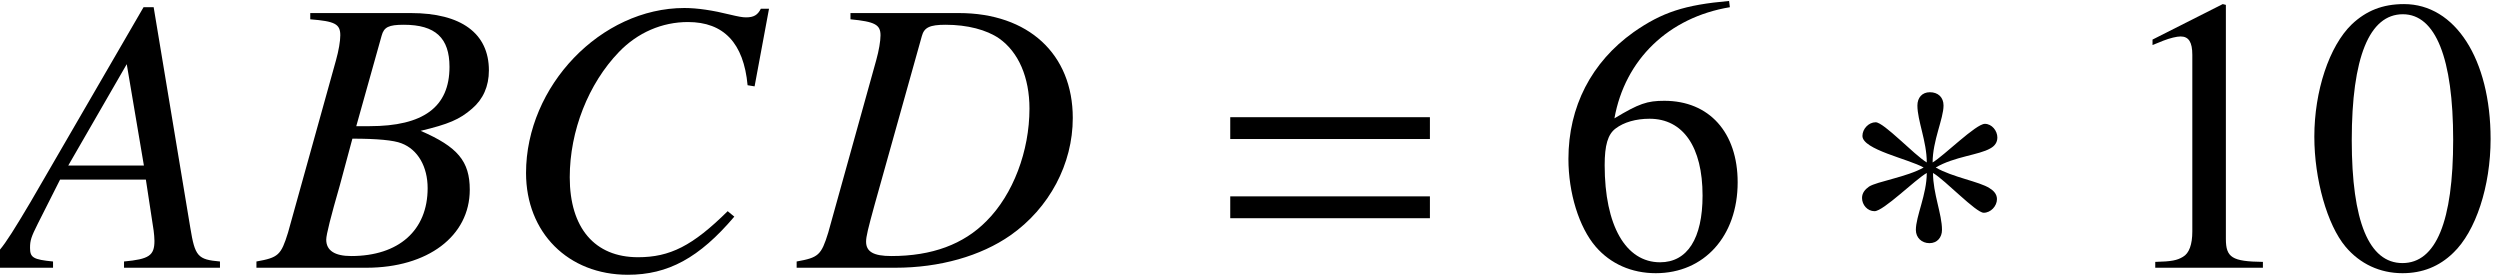
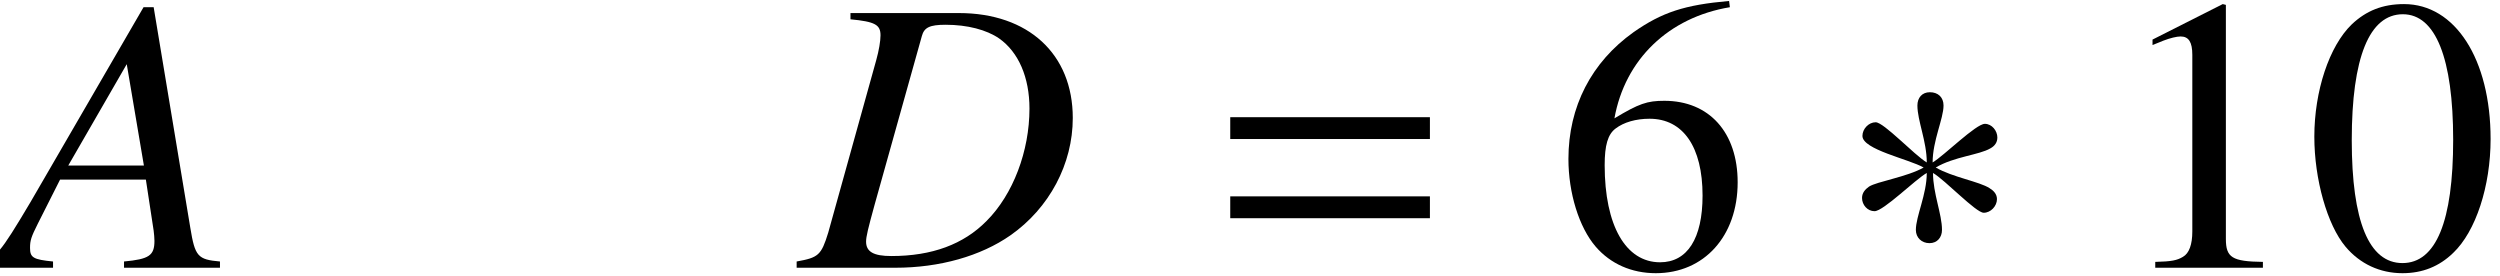
<svg xmlns="http://www.w3.org/2000/svg" xmlns:xlink="http://www.w3.org/1999/xlink" version="1.1" width="69.667pt" height="7.678pt" viewBox="71.553 61.281 69.667 7.678">
  <defs>
    <path id="g4-3" d="M4.445-3.63C4.445-3.815 4.293-4.01 4.097-4.01C3.847-4.01 2.956-3.119 2.641-2.934C2.641-3.543 2.945-4.152 2.945-4.521C2.945-4.749 2.793-4.891 2.565-4.891C2.348-4.891 2.217-4.739 2.217-4.521C2.217-4.097 2.478-3.521 2.478-2.934C2.13-3.141 1.282-4.054 1.054-4.054C.859-4.054 .685-3.869 .685-3.673C.685-3.293 1.967-3.032 2.391-2.793C1.935-2.532 1.087-2.402 .869-2.261C.761-2.185 .674-2.087 .674-1.945C.674-1.75 .826-1.576 1.022-1.576C1.272-1.576 2.152-2.456 2.478-2.641C2.478-2.043 2.174-1.435 2.174-1.054C2.174-.837 2.337-.685 2.554-.685S2.902-.848 2.902-1.054C2.902-1.5 2.652-2.065 2.652-2.641C2.989-2.445 3.847-1.532 4.065-1.532C4.26-1.532 4.434-1.717 4.434-1.913C4.434-2.054 4.336-2.152 4.228-2.217C3.945-2.402 3.195-2.521 2.728-2.793C3.239-3.097 3.934-3.141 4.25-3.326C4.369-3.391 4.445-3.489 4.445-3.63Z" />
    <path id="g11-48" d="M5.173-3.587C5.173-5.815 4.184-7.347 2.761-7.347C2.163-7.347 1.706-7.162 1.304-6.782C.674-6.173 .261-4.923 .261-3.652C.261-2.467 .619-1.196 1.13-.587C1.532-.109 2.087 .152 2.717 .152C3.271 .152 3.739-.033 4.13-.413C4.76-1.011 5.173-2.271 5.173-3.587ZM4.13-3.565C4.13-1.293 3.652-.13 2.717-.13S1.304-1.293 1.304-3.554C1.304-5.858 1.793-7.064 2.728-7.064C3.641-7.064 4.13-5.836 4.13-3.565Z" />
    <path id="g11-49" d="M4.282 0V-.163C3.424-.174 3.25-.283 3.25-.804V-7.325L3.163-7.347L1.206-6.358V-6.206C1.337-6.26 1.456-6.304 1.5-6.325C1.695-6.401 1.88-6.445 1.989-6.445C2.217-6.445 2.315-6.282 2.315-5.934V-1.011C2.315-.652 2.228-.402 2.054-.304C1.891-.206 1.739-.174 1.282-.163V0H4.282Z" />
    <path id="g11-54" d="M5.086-2.38C5.086-3.771 4.293-4.652 3.043-4.652C2.565-4.652 2.337-4.576 1.652-4.163C1.945-5.804 3.163-6.977 4.869-7.26L4.847-7.434C3.608-7.325 2.978-7.119 2.185-6.564C1.011-5.728 .37-4.489 .37-3.032C.37-2.087 .663-1.13 1.13-.587C1.543-.109 2.13 .152 2.804 .152C4.152 .152 5.086-.88 5.086-2.38ZM4.108-2.011C4.108-.815 3.684-.152 2.924-.152C1.967-.152 1.38-1.174 1.38-2.858C1.38-3.413 1.467-3.717 1.685-3.88C1.913-4.054 2.25-4.152 2.63-4.152C3.565-4.152 4.108-3.369 4.108-2.011Z" />
    <path id="g7-22" d="M6.13 0V-.174C5.51-.228 5.434-.315 5.304-1.109L4.282-7.26H4L.848-1.826C-.011-.38-.12-.261-.554-.174V0H1.478V-.174C.924-.228 .837-.283 .837-.554C.837-.761 .869-.859 1.054-1.228L1.674-2.456H4.065L4.282-1.032C4.293-.935 4.304-.837 4.304-.75C4.304-.337 4.152-.239 3.456-.174V0H6.13ZM4.01-2.848H1.902L3.532-5.673L4.01-2.848Z" />
-     <path id="g7-23" d="M5.858-2.174C5.858-2.967 5.521-3.369 4.489-3.815C5.26-4 5.575-4.13 5.923-4.434C6.228-4.695 6.391-5.054 6.391-5.499C6.391-6.532 5.619-7.097 4.217-7.097H1.413V-6.923C2.098-6.869 2.25-6.793 2.25-6.478C2.25-6.315 2.206-6.054 2.13-5.782L.793-.978C.598-.348 .522-.283-.087-.174V0H2.978C4.684 0 5.858-.88 5.858-2.174ZM4.684-2.217C4.684-1.043 3.88-.326 2.554-.326C2.098-.326 1.858-.478 1.858-.783C1.858-.924 1.989-1.435 2.239-2.304L2.587-3.597C3.271-3.597 3.739-3.554 3.956-3.467C4.413-3.293 4.684-2.815 4.684-2.217ZM5.293-5.597C5.293-4.478 4.565-3.945 3.065-3.945H2.695L3.402-6.467C3.467-6.706 3.597-6.771 4.021-6.771C4.902-6.771 5.293-6.401 5.293-5.597Z" />
-     <path id="g7-24" d="M6.521-1.424L6.336-1.576C5.358-.609 4.728-.293 3.837-.293C2.63-.293 1.935-1.109 1.935-2.521C1.935-3.815 2.456-5.13 3.304-6.01C3.826-6.554 4.51-6.847 5.228-6.847C6.228-6.847 6.782-6.26 6.891-5.086L7.086-5.054L7.488-7.217H7.26C7.173-7.043 7.064-6.977 6.847-6.977C6.749-6.977 6.63-6.999 6.401-7.054C5.923-7.173 5.489-7.238 5.13-7.238C2.804-7.238 .717-5.065 .717-2.641C.717-.978 1.891 .196 3.554 .196C4.673 .196 5.543-.272 6.521-1.424Z" />
    <path id="g7-25" d="M7.608-4.173C7.608-5.956 6.369-7.097 4.434-7.097H1.413V-6.923C2.098-6.858 2.25-6.771 2.25-6.478C2.25-6.315 2.206-6.054 2.13-5.782L.793-.978C.598-.348 .522-.283-.087-.174V0H2.663C3.902 0 5.043-.326 5.869-.902C6.956-1.663 7.608-2.891 7.608-4.173ZM6.401-4.434C6.401-3.25 5.945-2.043 5.206-1.304C4.565-.652 3.684-.326 2.554-.326C2.054-.326 1.848-.446 1.848-.728C1.848-.869 1.902-1.087 2.087-1.761L3.402-6.456C3.467-6.695 3.619-6.771 4.065-6.771C4.673-6.771 5.206-6.63 5.554-6.391C6.097-6.01 6.401-5.304 6.401-4.434Z" />
    <path id="g1-61" d="M5.999-3.587V-4.195H.435V-3.587H5.999ZM5.999-1.38V-1.989H.435V-1.38H5.999Z" />
  </defs>
  <g id="page1">
    <use x="71.553" y="68.742" xlink:href="#g7-22" />
    <use x="78.786" y="68.742" xlink:href="#g7-23" />
    <use x="85.495" y="68.742" xlink:href="#g7-24" />
    <use x="93.84" y="68.742" xlink:href="#g7-25" />
    <use x="105.401" y="68.742" xlink:href="#g1-61" />
    <use x="114.89" y="68.742" xlink:href="#g11-54" />
    <use x="122.768" y="68.742" xlink:href="#g4-3" />
    <use x="130.331" y="68.742" xlink:href="#g11-49" />
    <use x="135.785" y="68.742" xlink:href="#g11-48" />
  </g>
</svg>